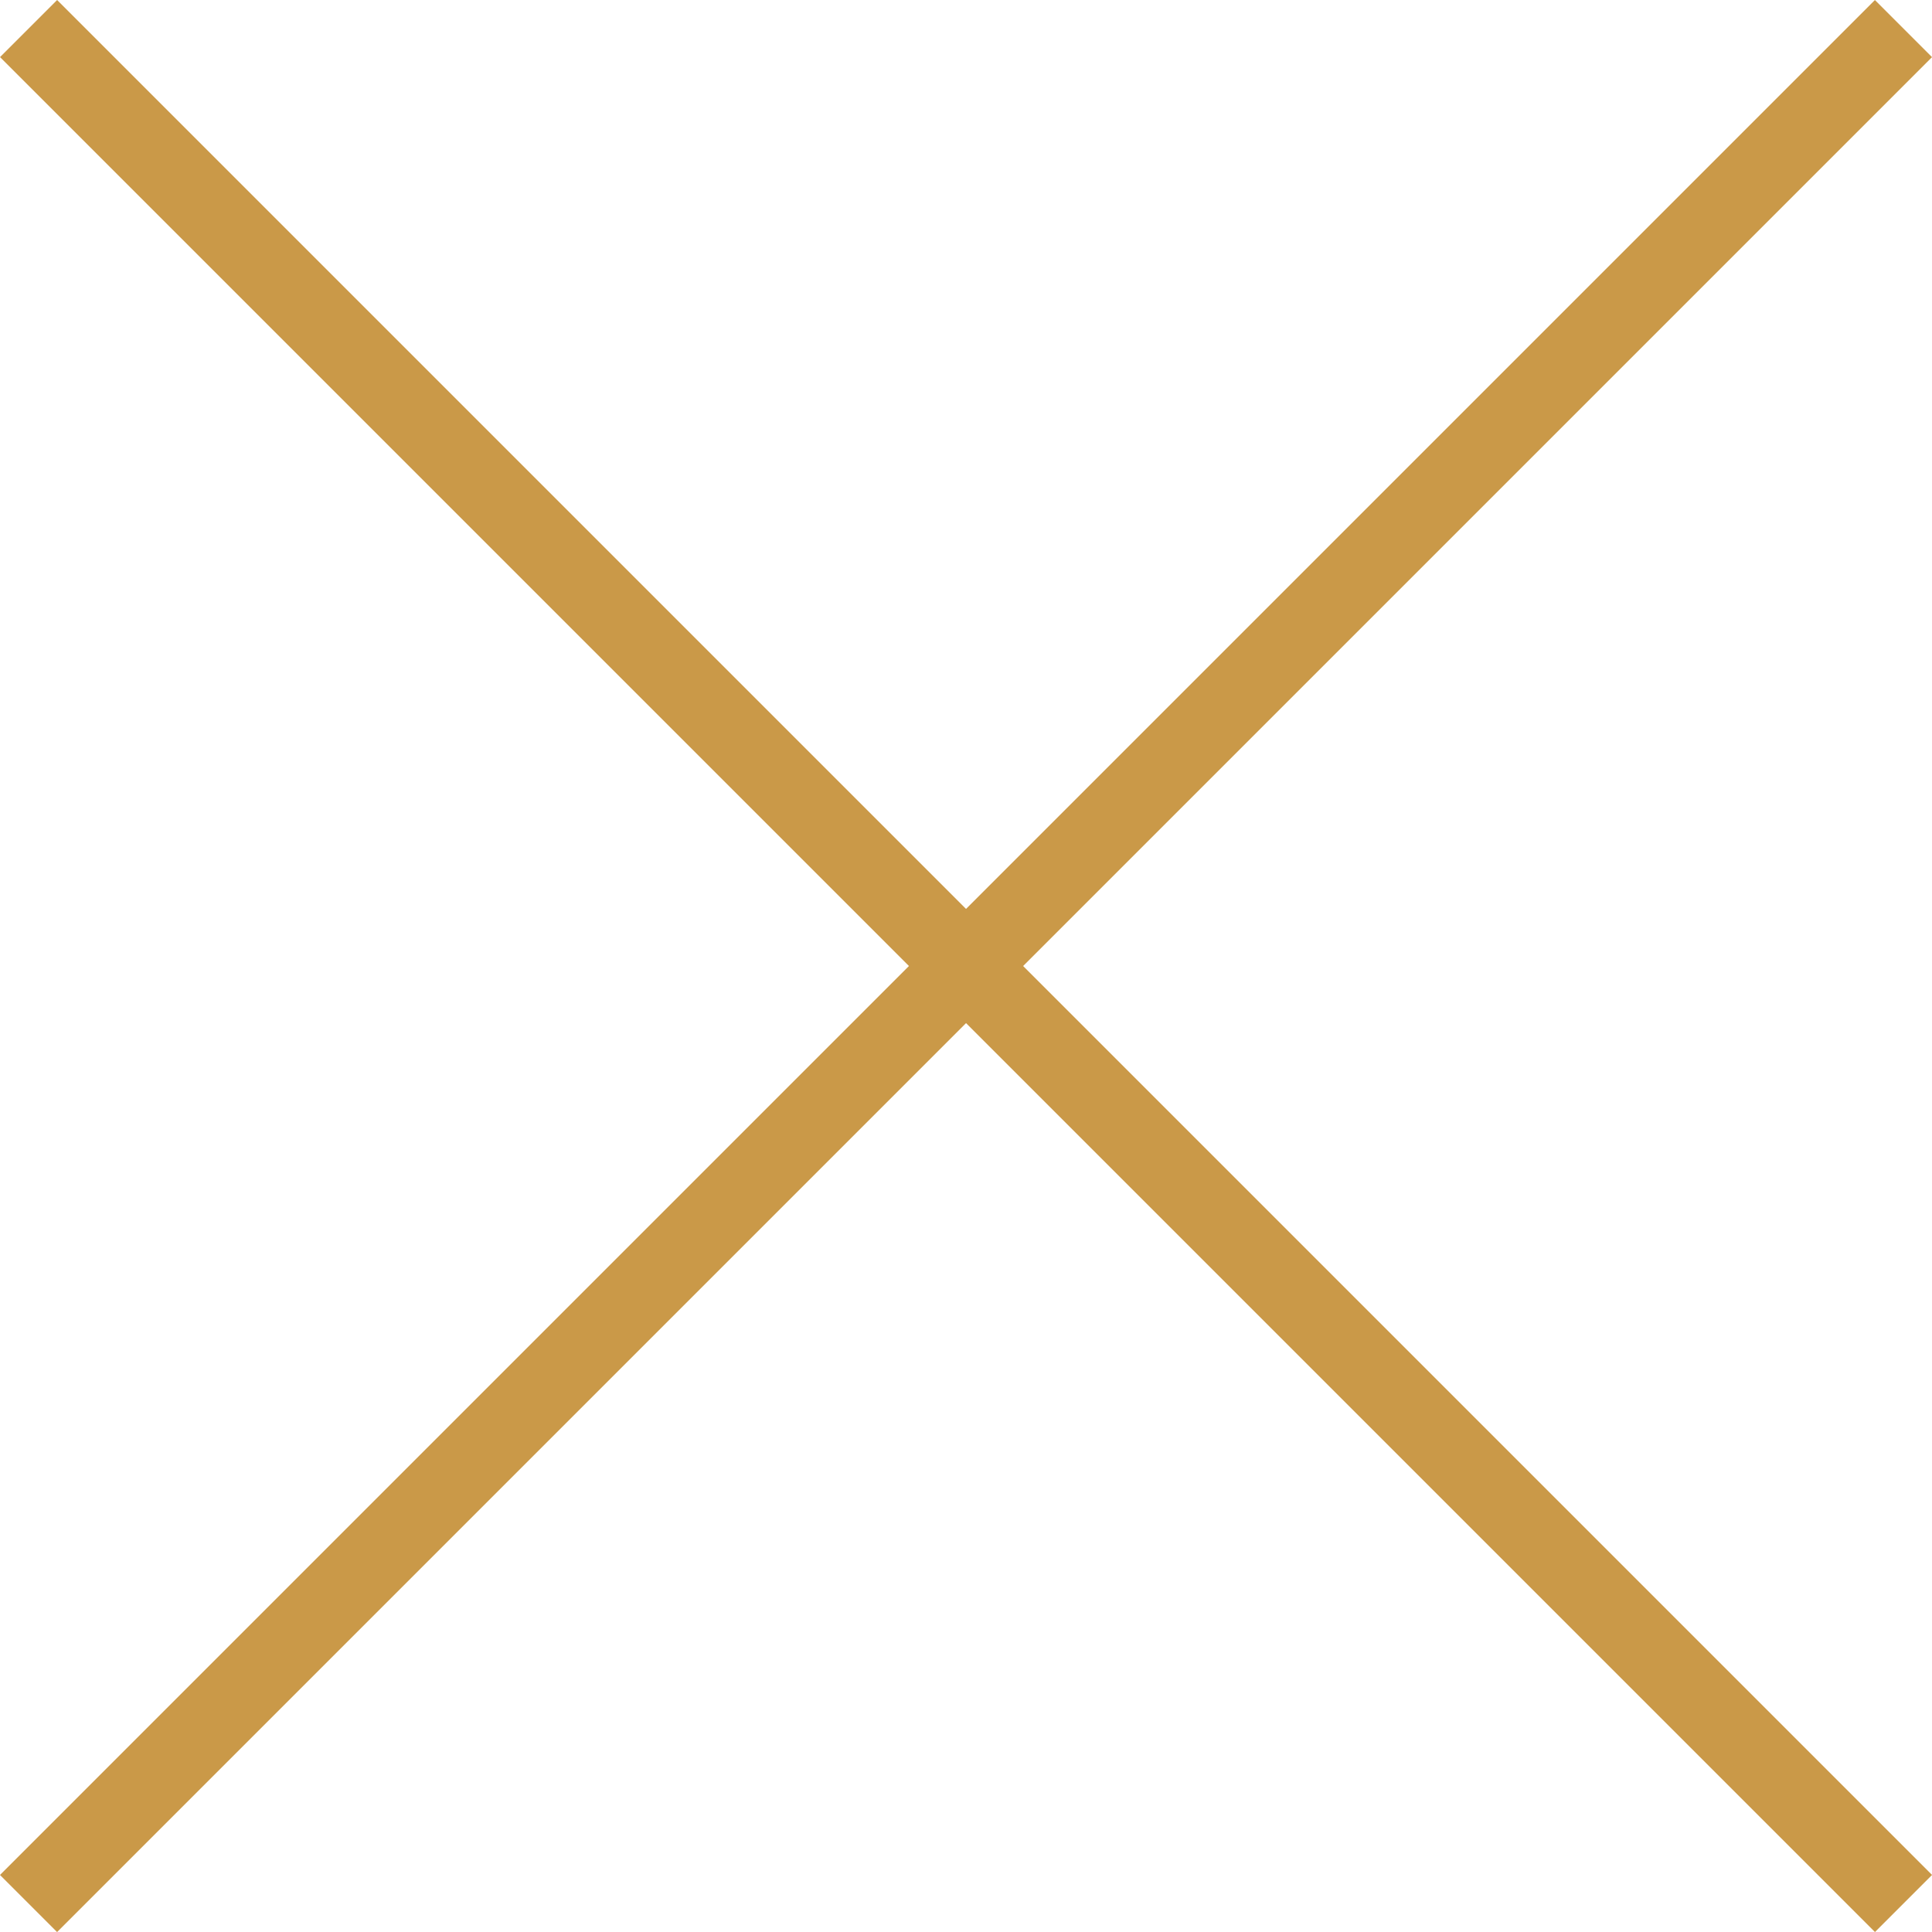
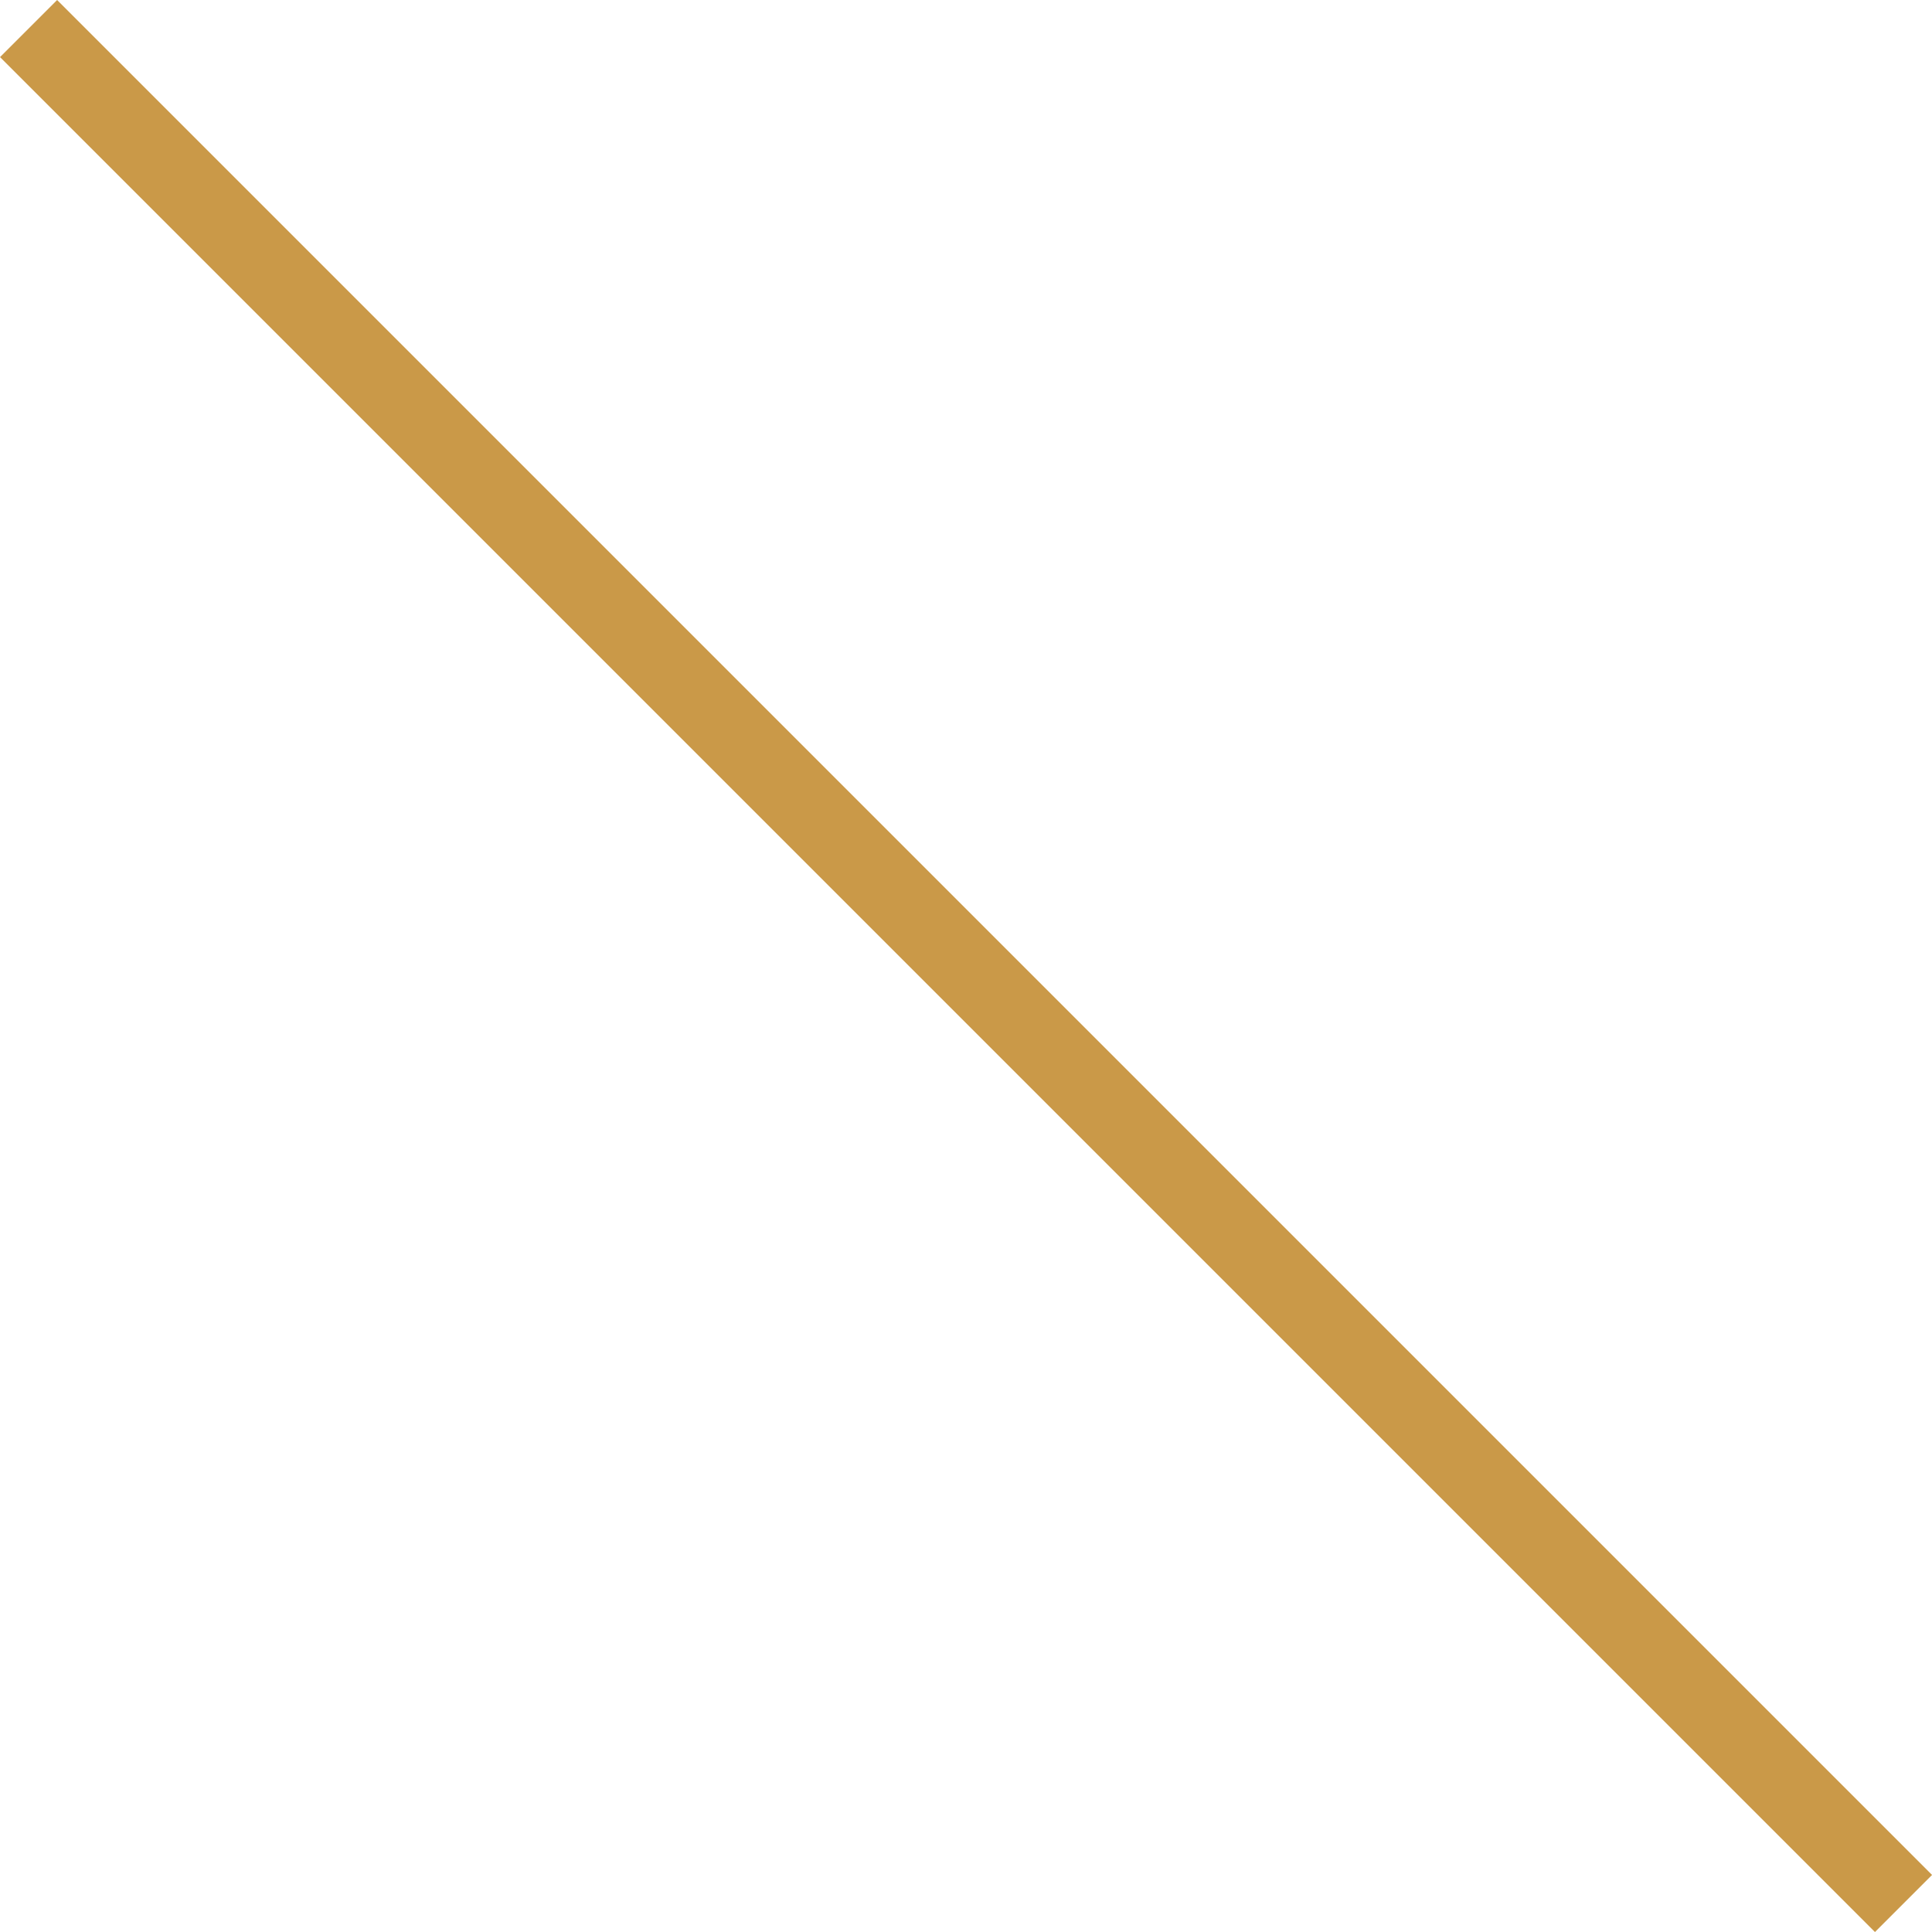
<svg xmlns="http://www.w3.org/2000/svg" width="23.926" height="23.926" viewBox="0 0 23.926 23.926">
  <g data-name="Grupo 19">
    <g data-name="Grupo 18">
      <path data-name="Línea 4" transform="rotate(45 -.25 .604)" style="fill:none;stroke:#ca9948" d="M0 0h32.837" />
-       <path data-name="Línea 6" transform="rotate(-45 28.632 11.36)" style="fill:none;stroke:#ca9948" d="M0 0h32.837" />
    </g>
  </g>
</svg>